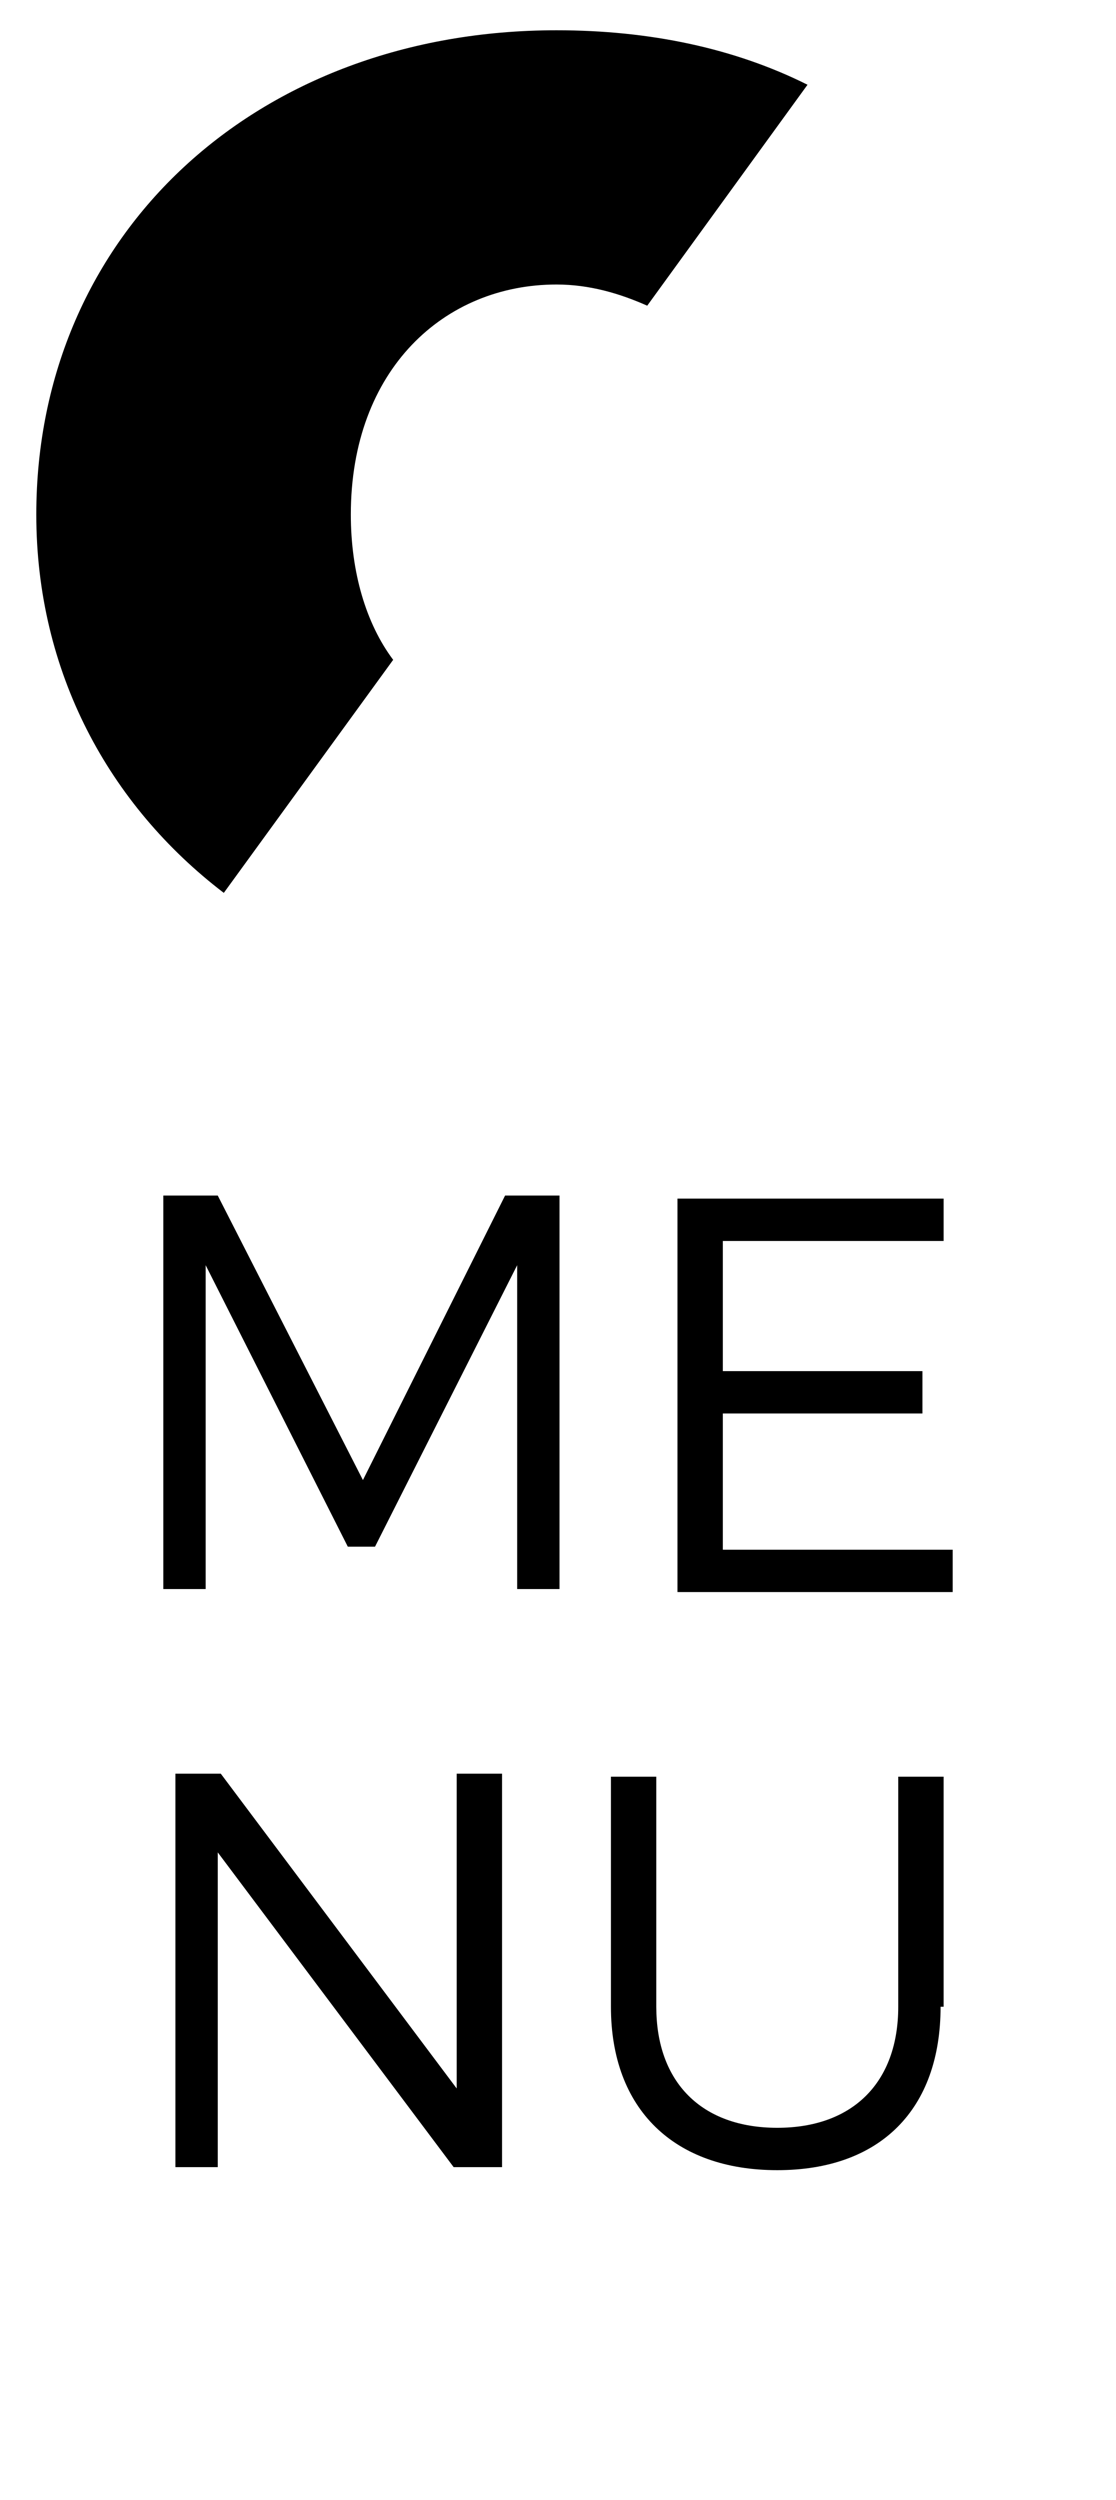
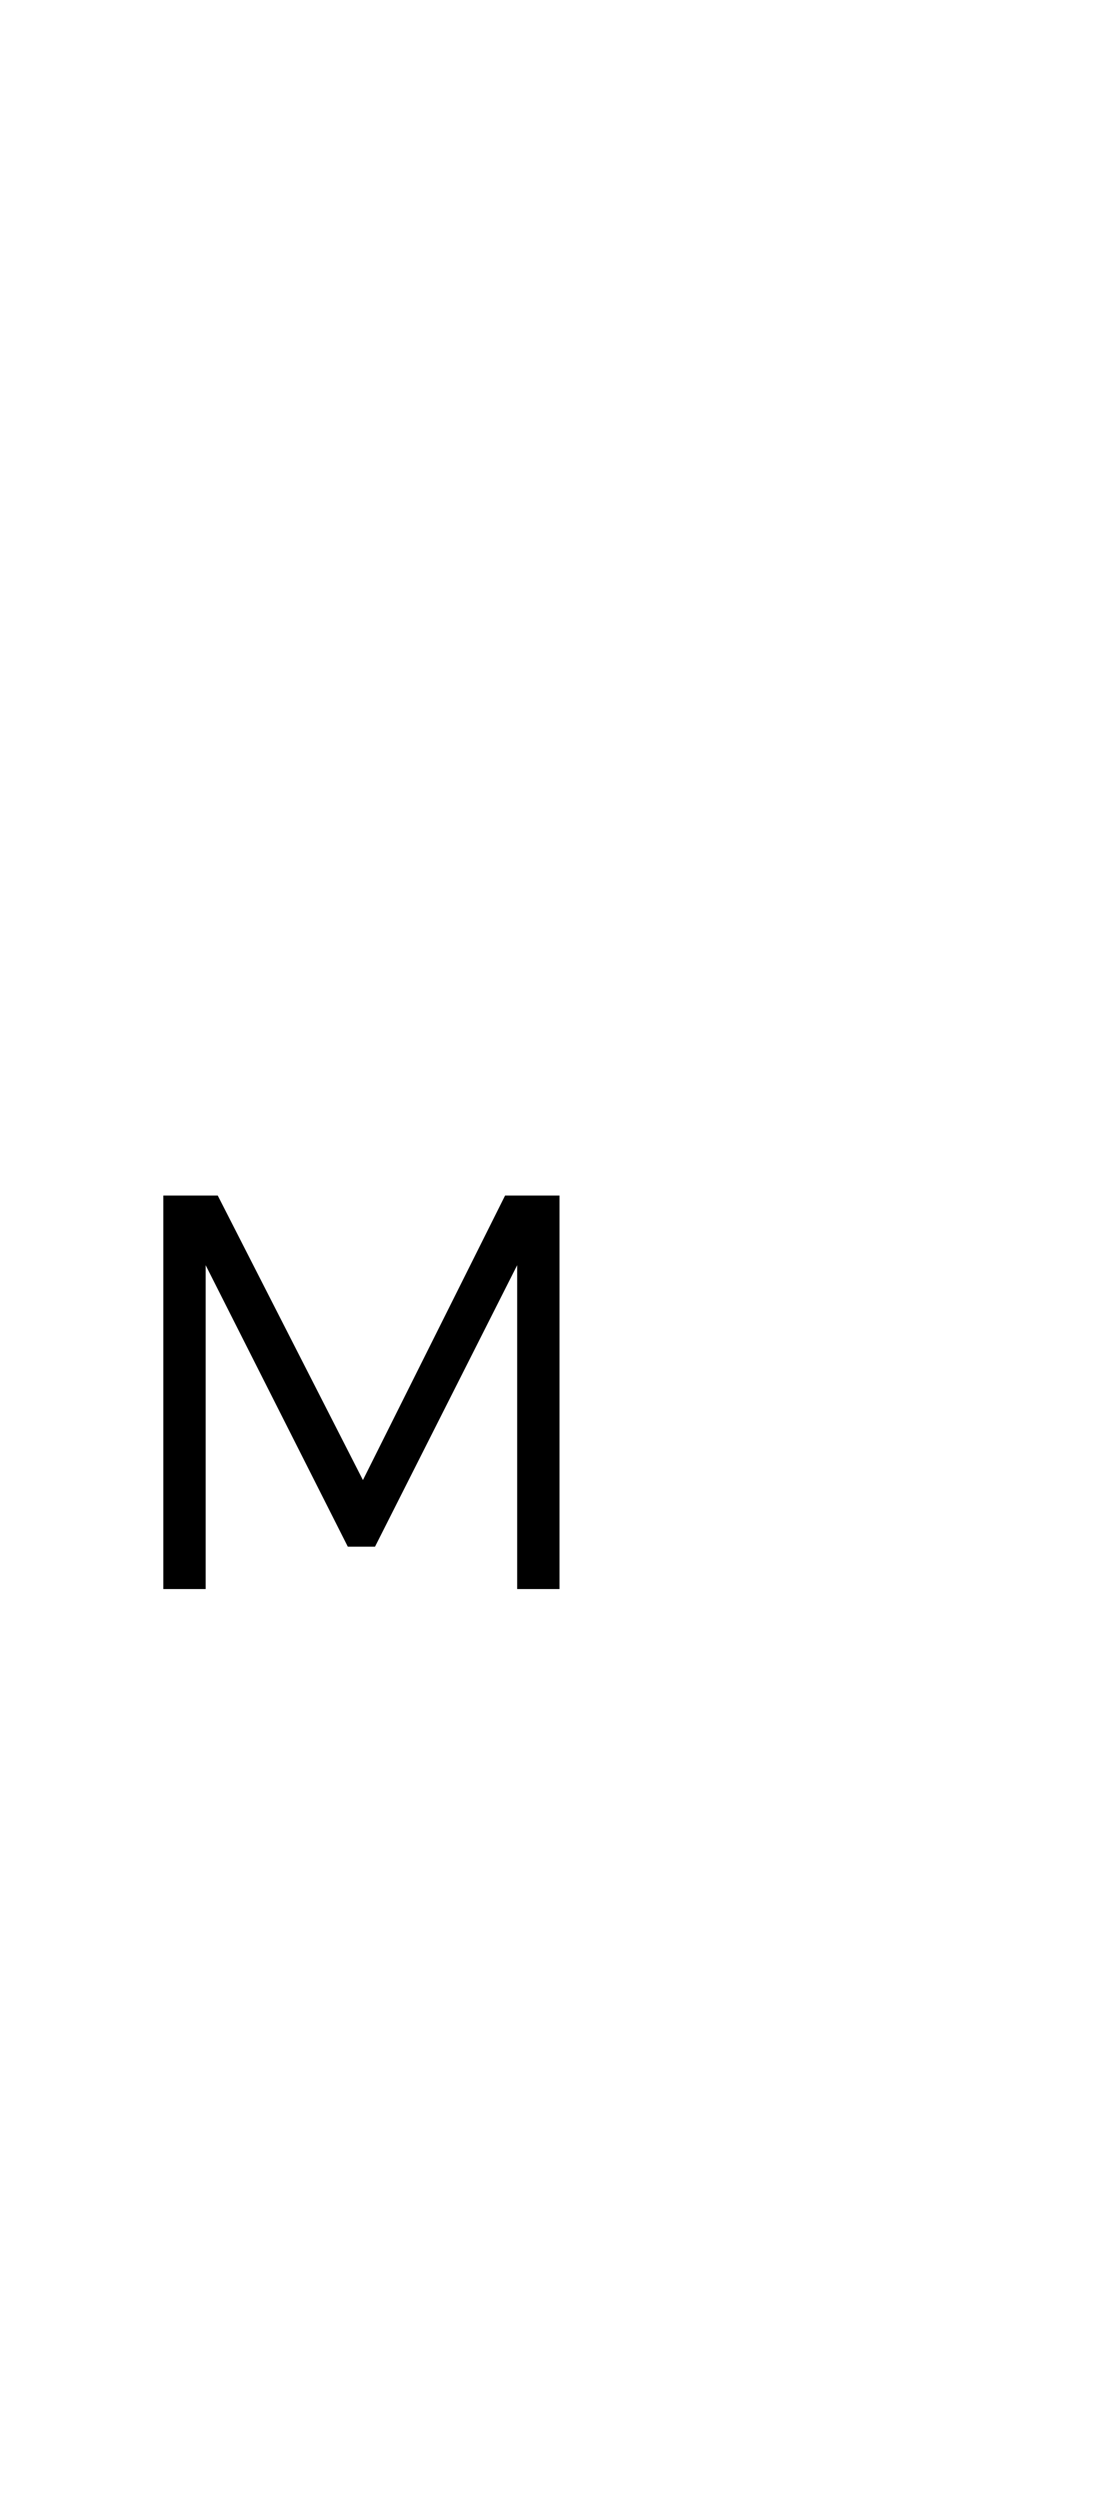
<svg xmlns="http://www.w3.org/2000/svg" version="1.1" id="Layer_1" x="0px" y="0px" viewBox="0 0 36.9 82.6" style="enable-background:new 0 0 36.9 82.6;" xml:space="preserve">
  <g id="Layer_1_00000146471326601350127480000011468551120703825563_">
</g>
  <g id="Open">
    <g>
-       <path d="M7.4,29.5l5.6-7.7c-0.9-1.2-1.4-2.9-1.4-4.8c0-4.8,3.1-7.6,6.8-7.6c1.1,0,2.1,0.3,3,0.7l5.3-7.3C24.3,1.6,21.5,1,18.4,1    C8.5,1,1.2,7.7,1.2,17C1.2,22.2,3.6,26.6,7.4,29.5z" />
      <g>
        <path d="M17.1,52.5V41.8l-4.7,9.3h-0.9l-4.7-9.3v10.7H5.4v-13h1.8l4.8,9.4l4.7-9.4h1.8v13H17.1z" />
-         <path d="M23.9,41v4.3h6.6v1.4h-6.6v4.5h7.6v1.4h-9.1v-13h8.8V41H23.9z" />
      </g>
      <g>
-         <path d="M15,71.6L7.2,61.2v10.4H5.8v-13h1.5L15.1,69V58.6h1.5v13H15z" />
-         <path d="M31.1,66.3c0,3.4-2,5.4-5.4,5.4s-5.5-2-5.5-5.4v-7.6h1.5v7.6c0,2.5,1.5,4,4,4s4-1.5,4-4v-7.6h1.5v7.6H31.1z" />
-       </g>
+         </g>
    </g>
  </g>
</svg>